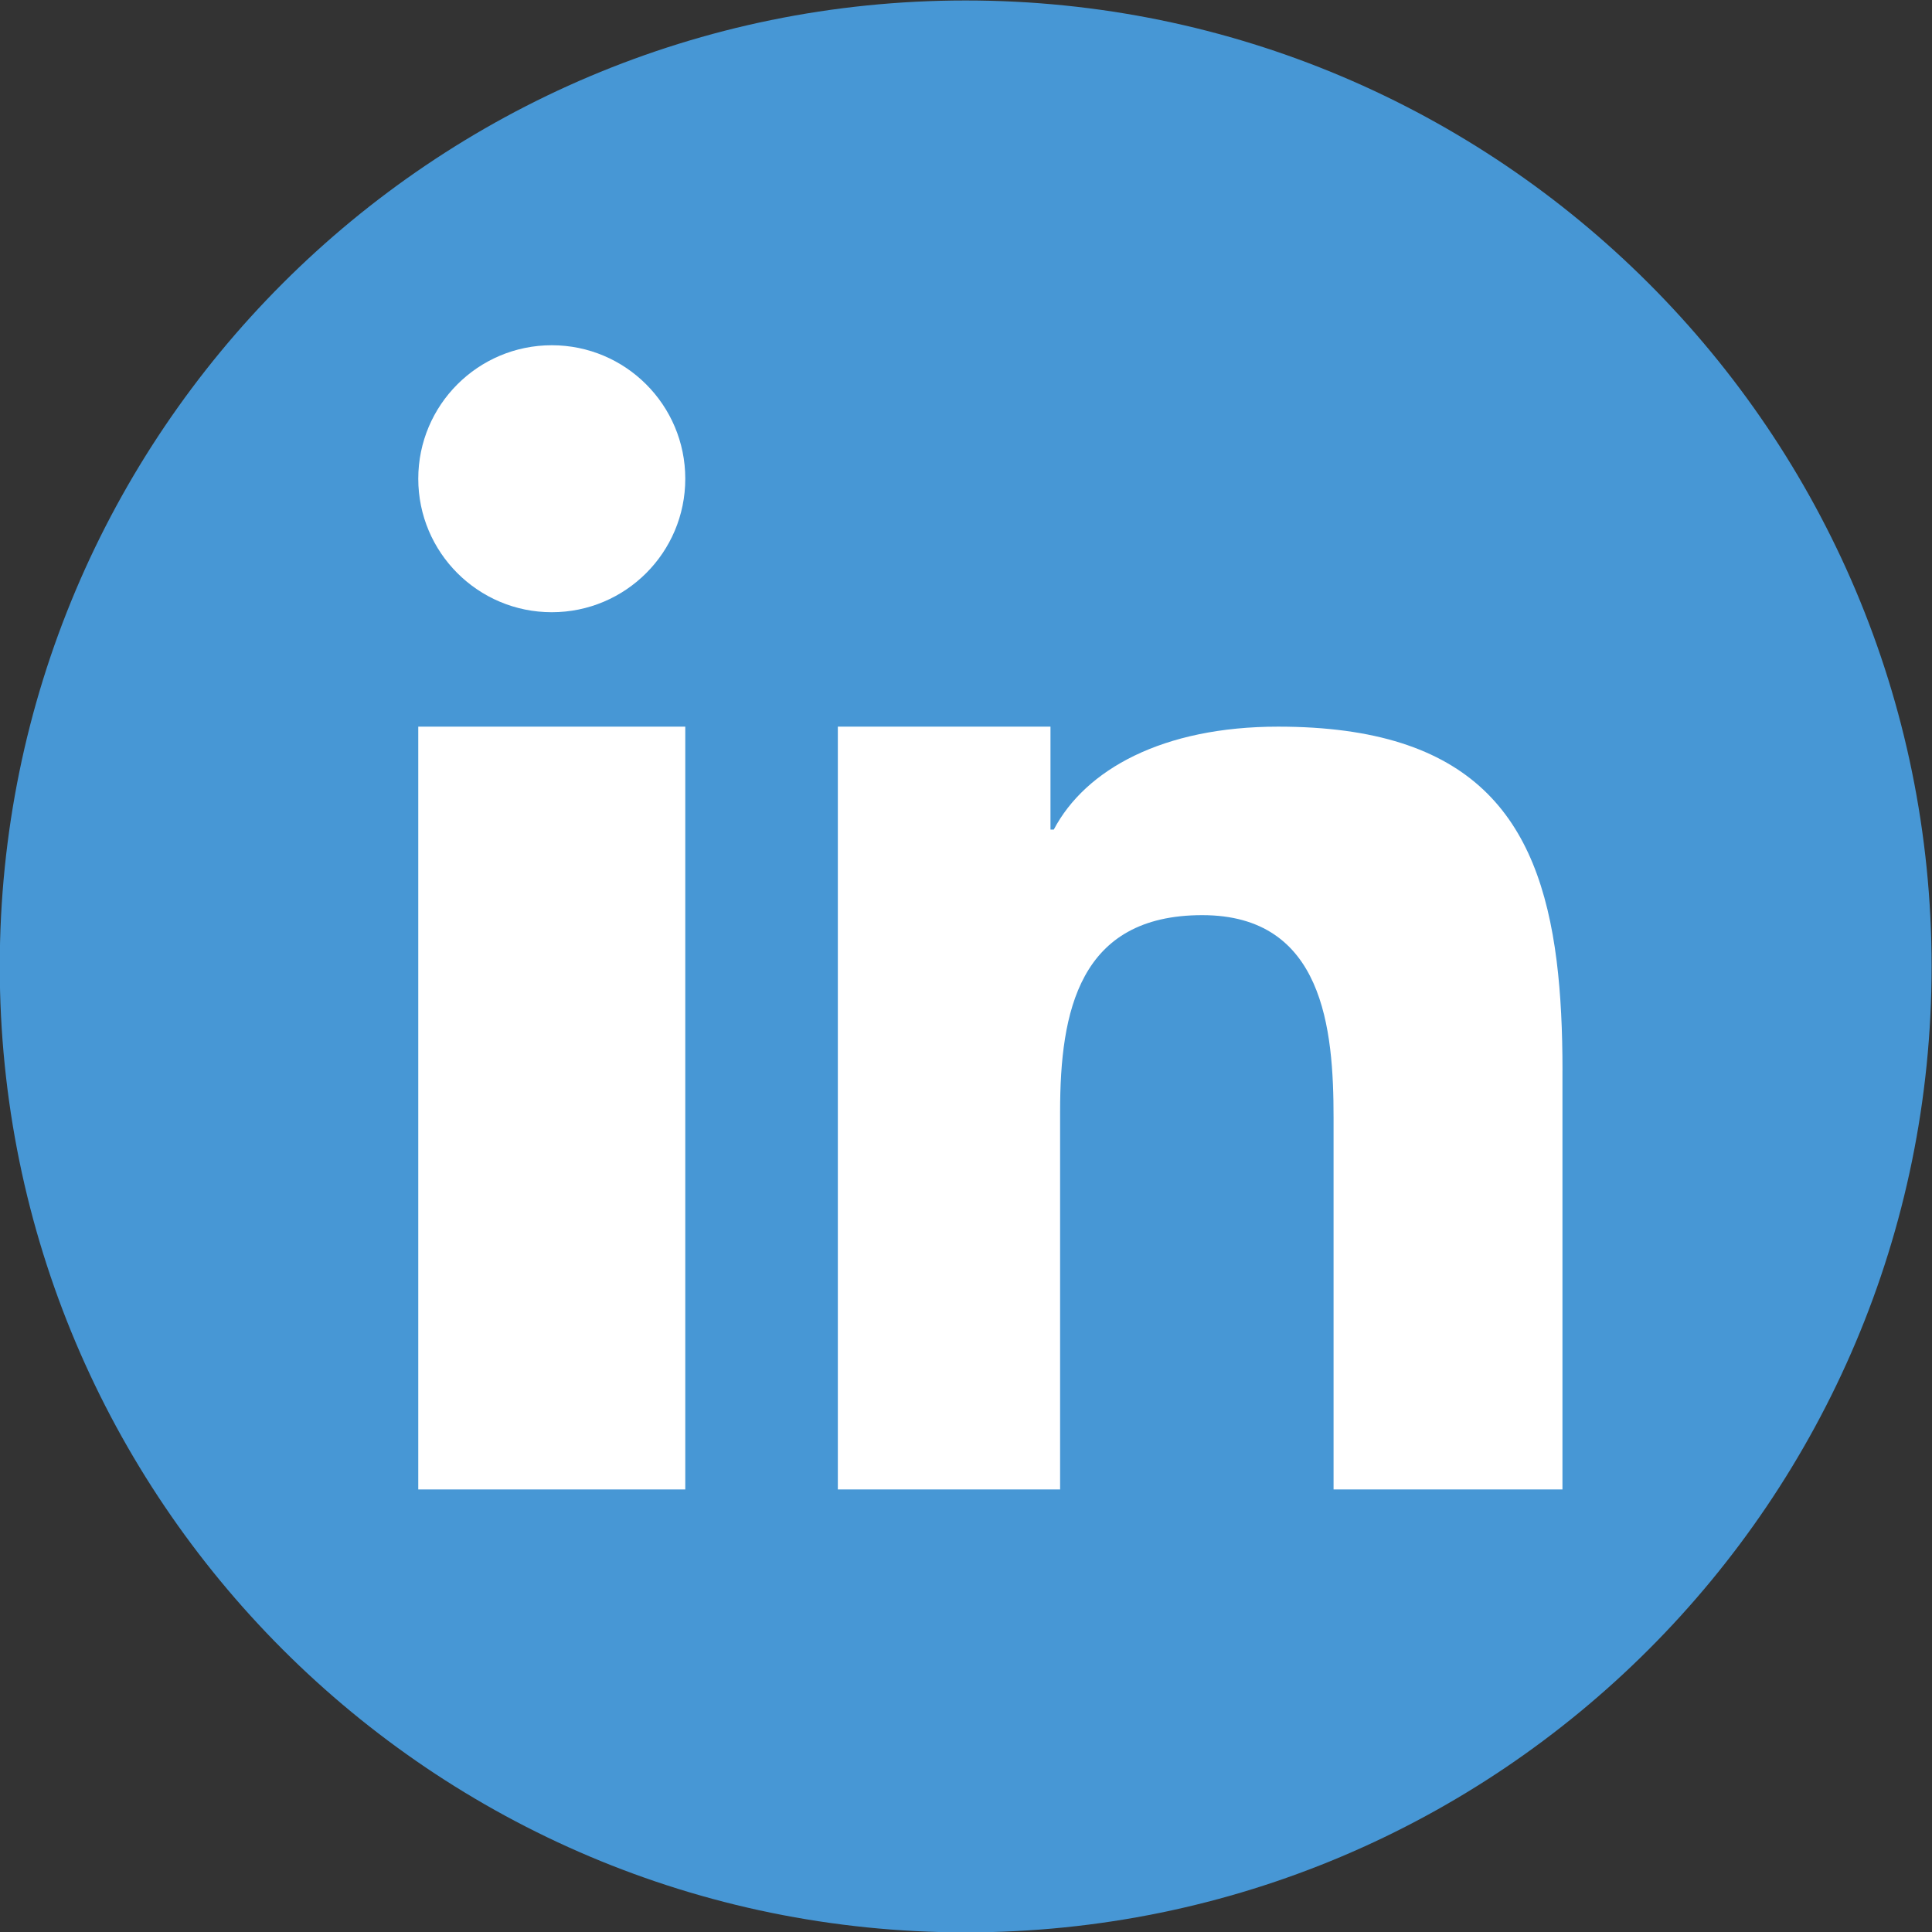
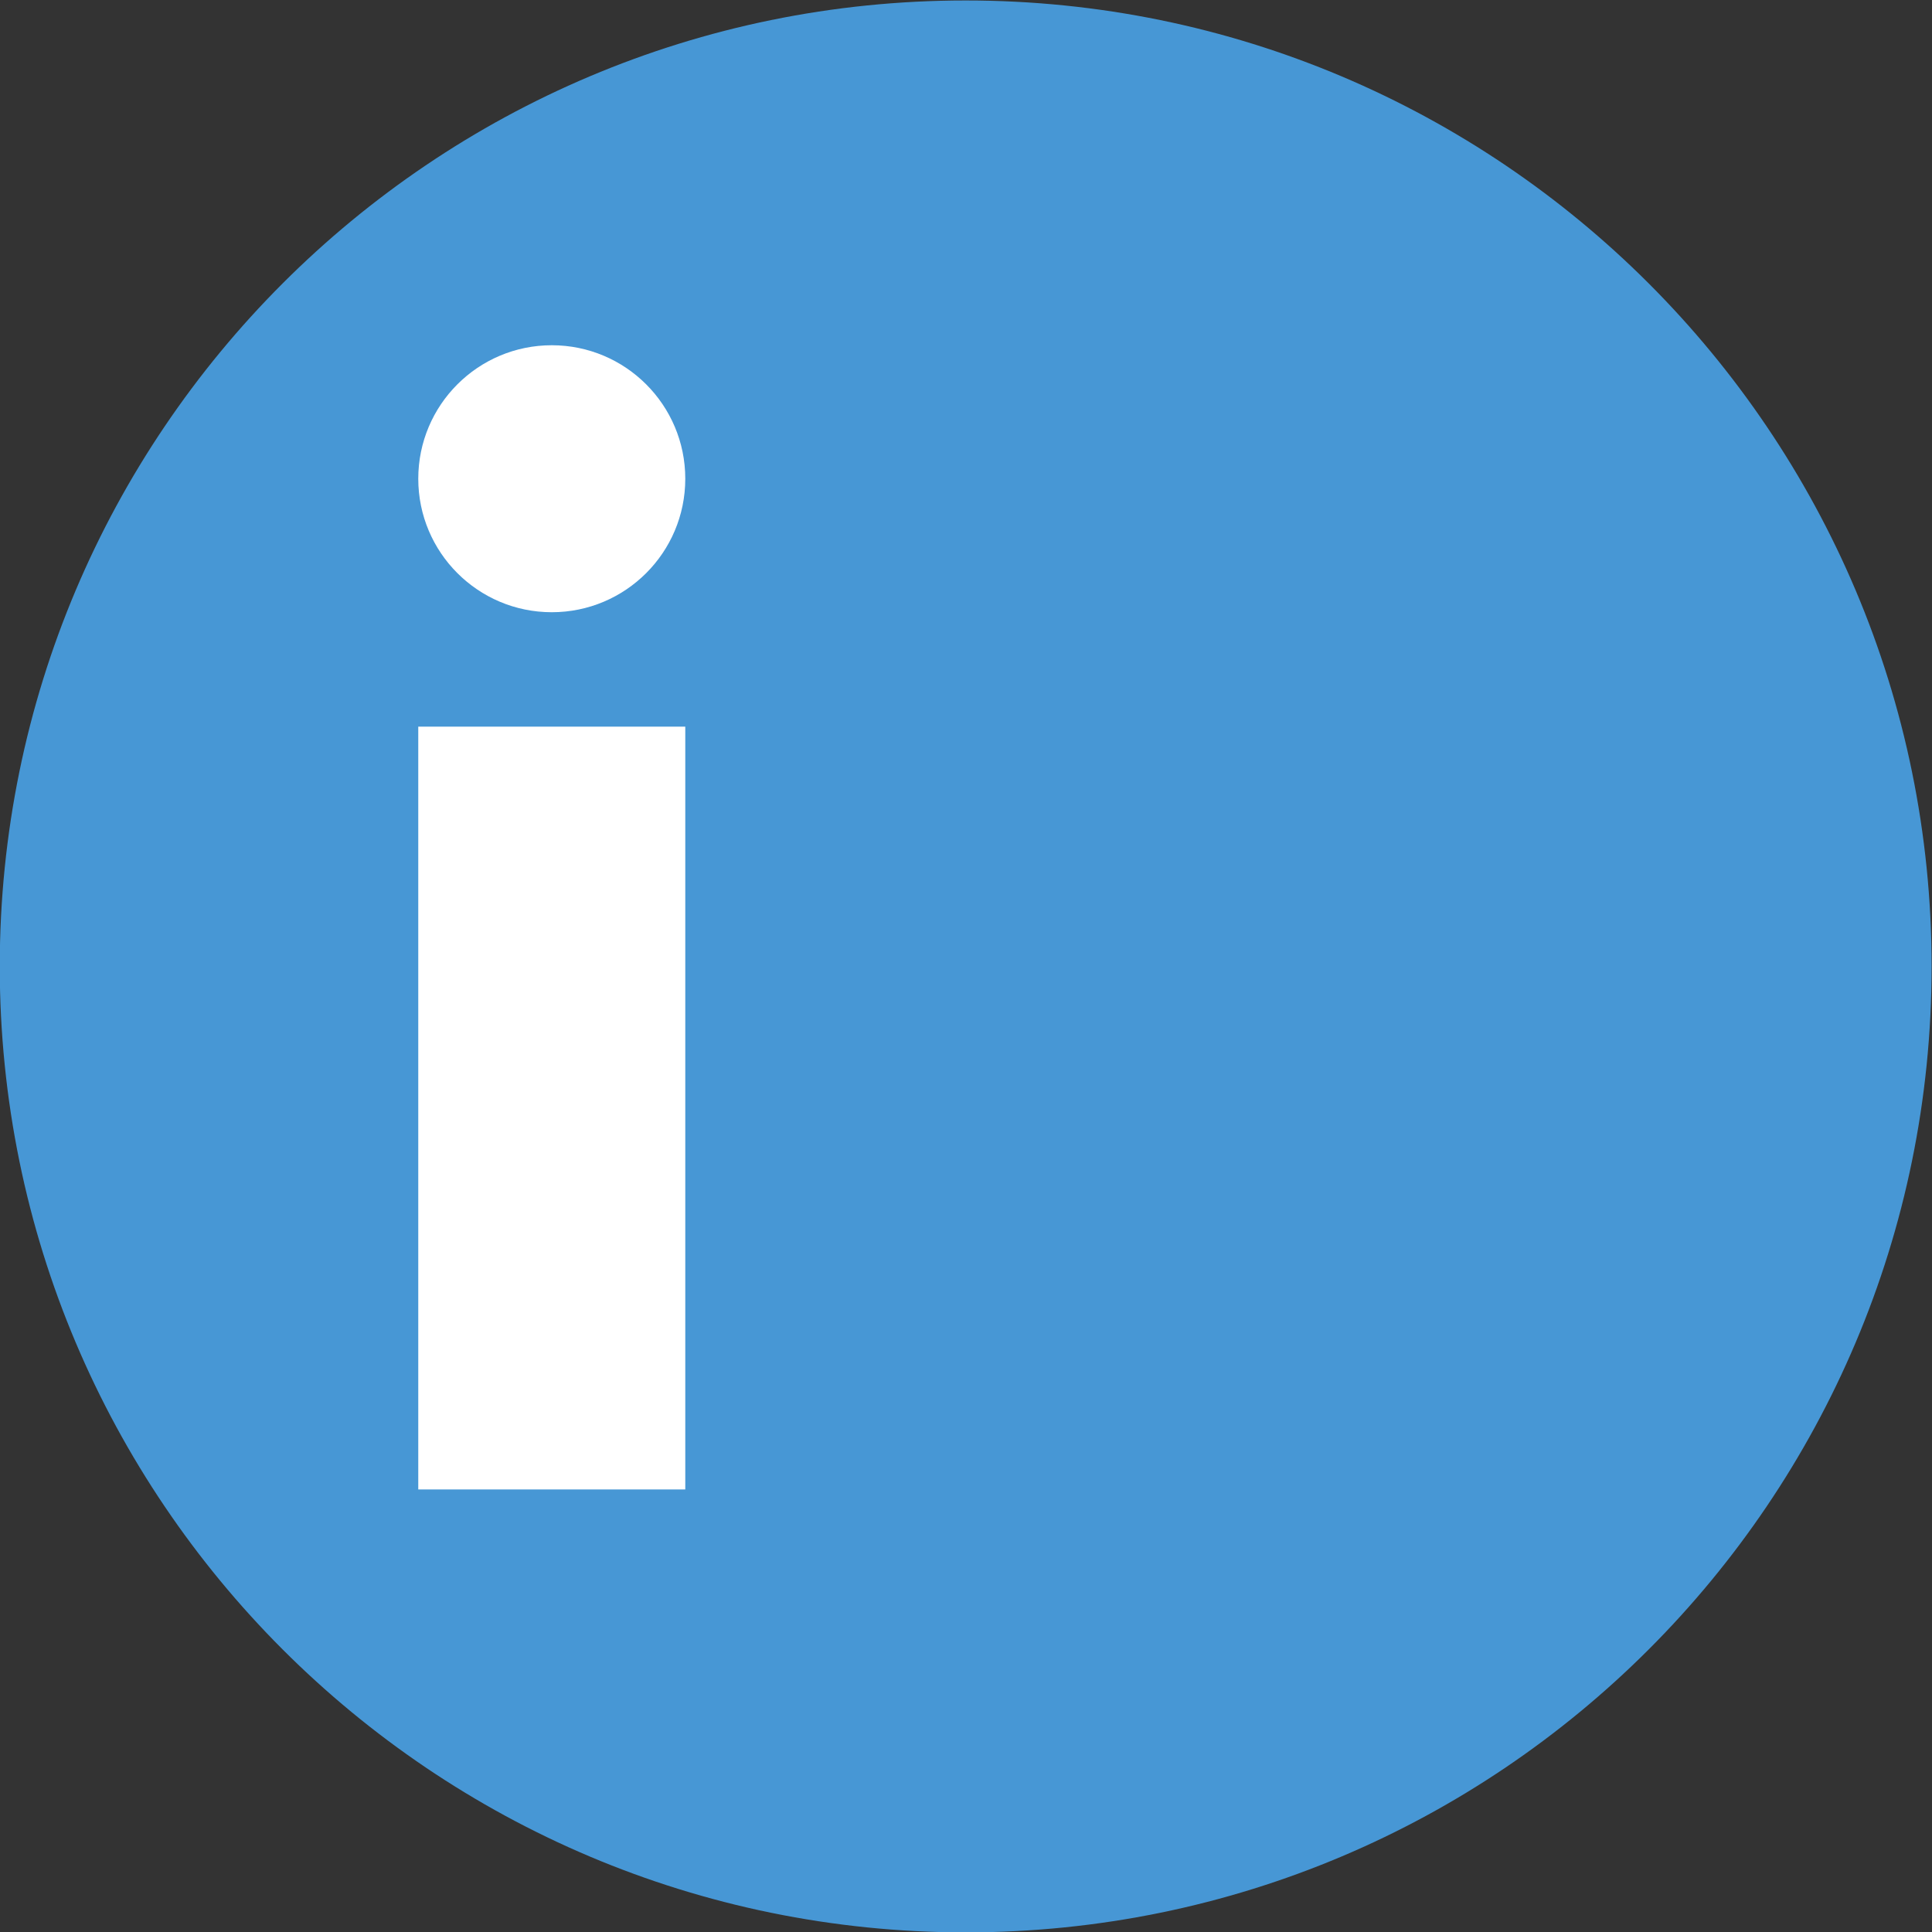
<svg xmlns="http://www.w3.org/2000/svg" version="1.1" width="40" height="40" id="svg3377">
  <rect width="100%" height="100%" fill="#333333" stroke="none" />
  <defs id="defs3379" />
  <g transform="translate(-407.12,-485.244)" id="layer1">
    <g transform="matrix(0.357,0,0,-0.357,338.842,702.751)" id="g3283">
      <path d="m 303.277,553.217 c 0,-30.94 -25.08,-56.021 -56.018,-56.021 -30.94,0 -56.018,25.081 -56.018,56.021 0,30.937 25.078,56.019 56.018,56.019 30.938,0 56.018,-25.082 56.018,-56.019" id="path3070" style="fill:#4797d5;fill-opacity:1;fill-rule:nonzero;stroke:none" />
      <path d="m 215.512,555.382 0,-32.498 15.485,0 0,44.238 -15.485,0 0,-11.74" id="path3072" style="fill:#ffffff;fill-opacity:1;fill-rule:nonzero;stroke:none" />
      <path d="m 223.255,589.241 c -4.276,0 -7.743,-3.467 -7.743,-7.742 0,-4.276 3.467,-7.741 7.743,-7.741 4.276,0 7.742,3.465 7.742,7.741 0,4.275 -3.466,7.742 -7.742,7.742" id="path3074" style="fill:#ffffff;fill-opacity:1;fill-rule:nonzero;stroke:none" />
-       <path d="m 281.531,553.539 c -1.049,8.338 -4.878,13.583 -16.151,13.583 -6.686,0 -11.176,-2.484 -13.012,-5.97 l -0.191,0 0,5.97 -12.332,0 0,-44.238 12.89,0 0,21.926 c 0,5.783 1.093,11.38 8.244,11.38 7.048,0 7.615,-6.61 7.615,-11.753 l 0,-21.553 13.274,0 0,24.31 0.002,0 c 0,2.267 -0.094,4.391 -0.339,6.345" id="path3076" style="fill:#ffffff;fill-opacity:1;fill-rule:nonzero;stroke:none" />
    </g>
  </g>
</svg>